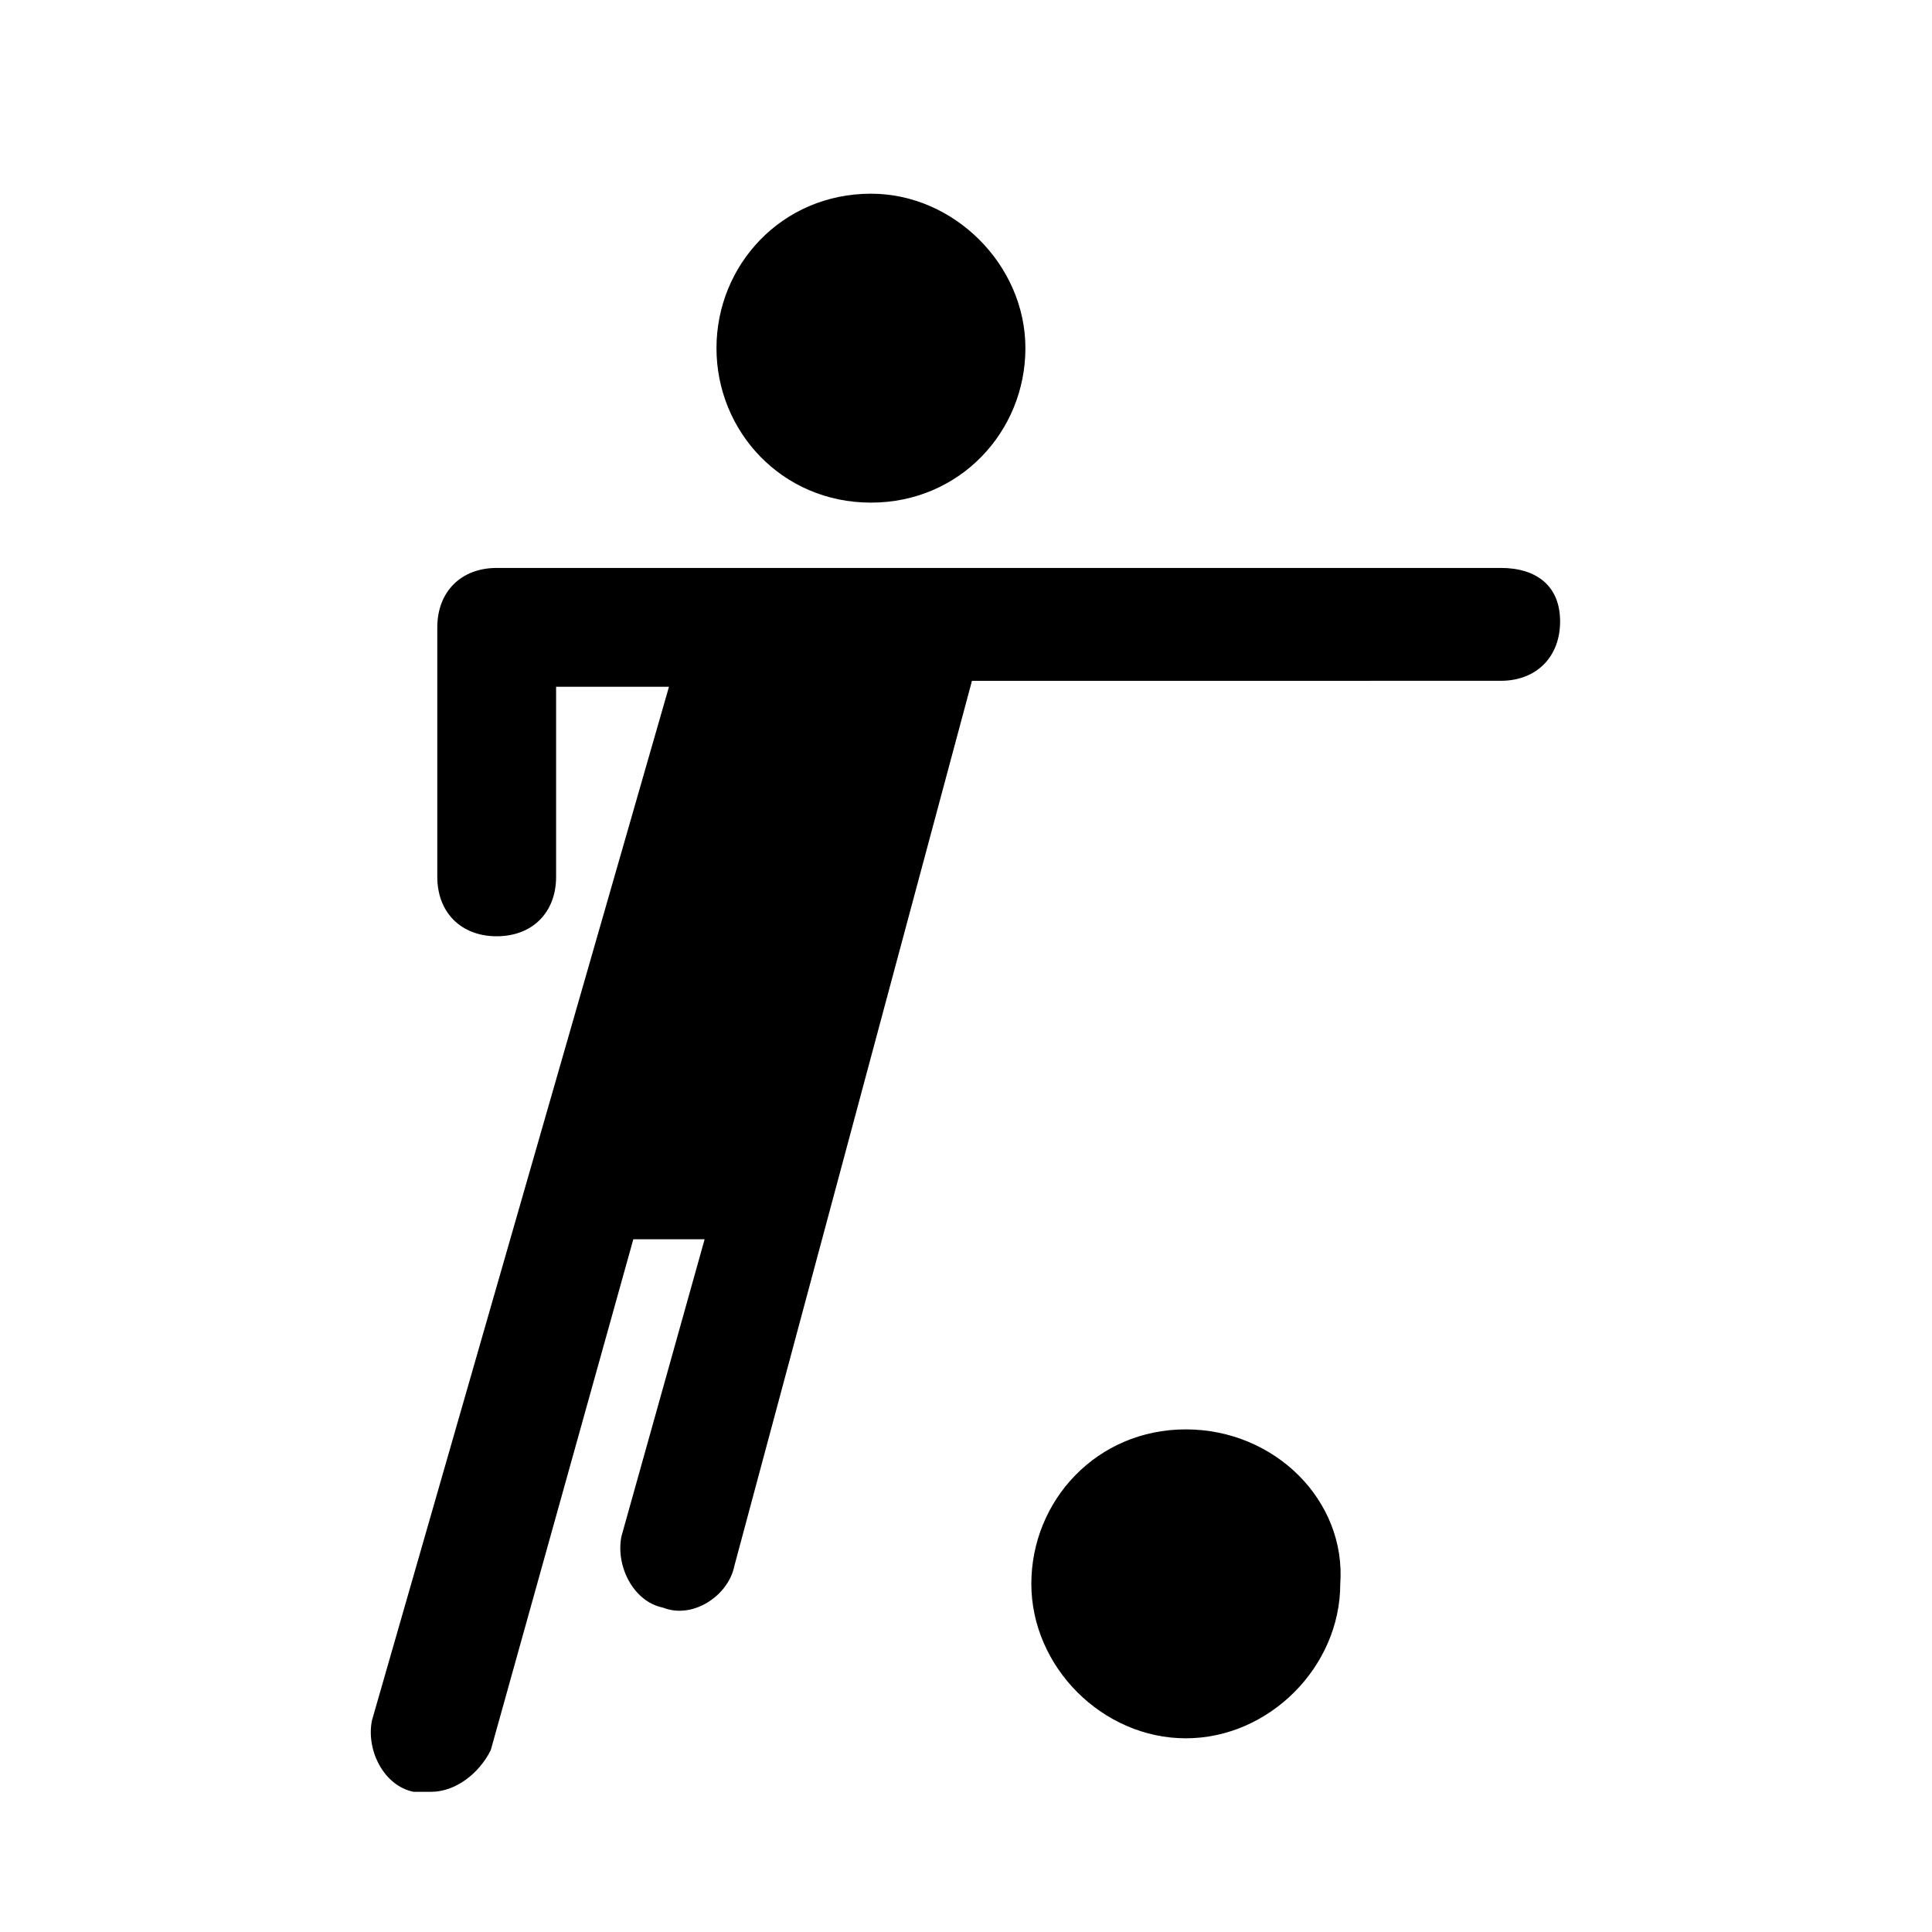
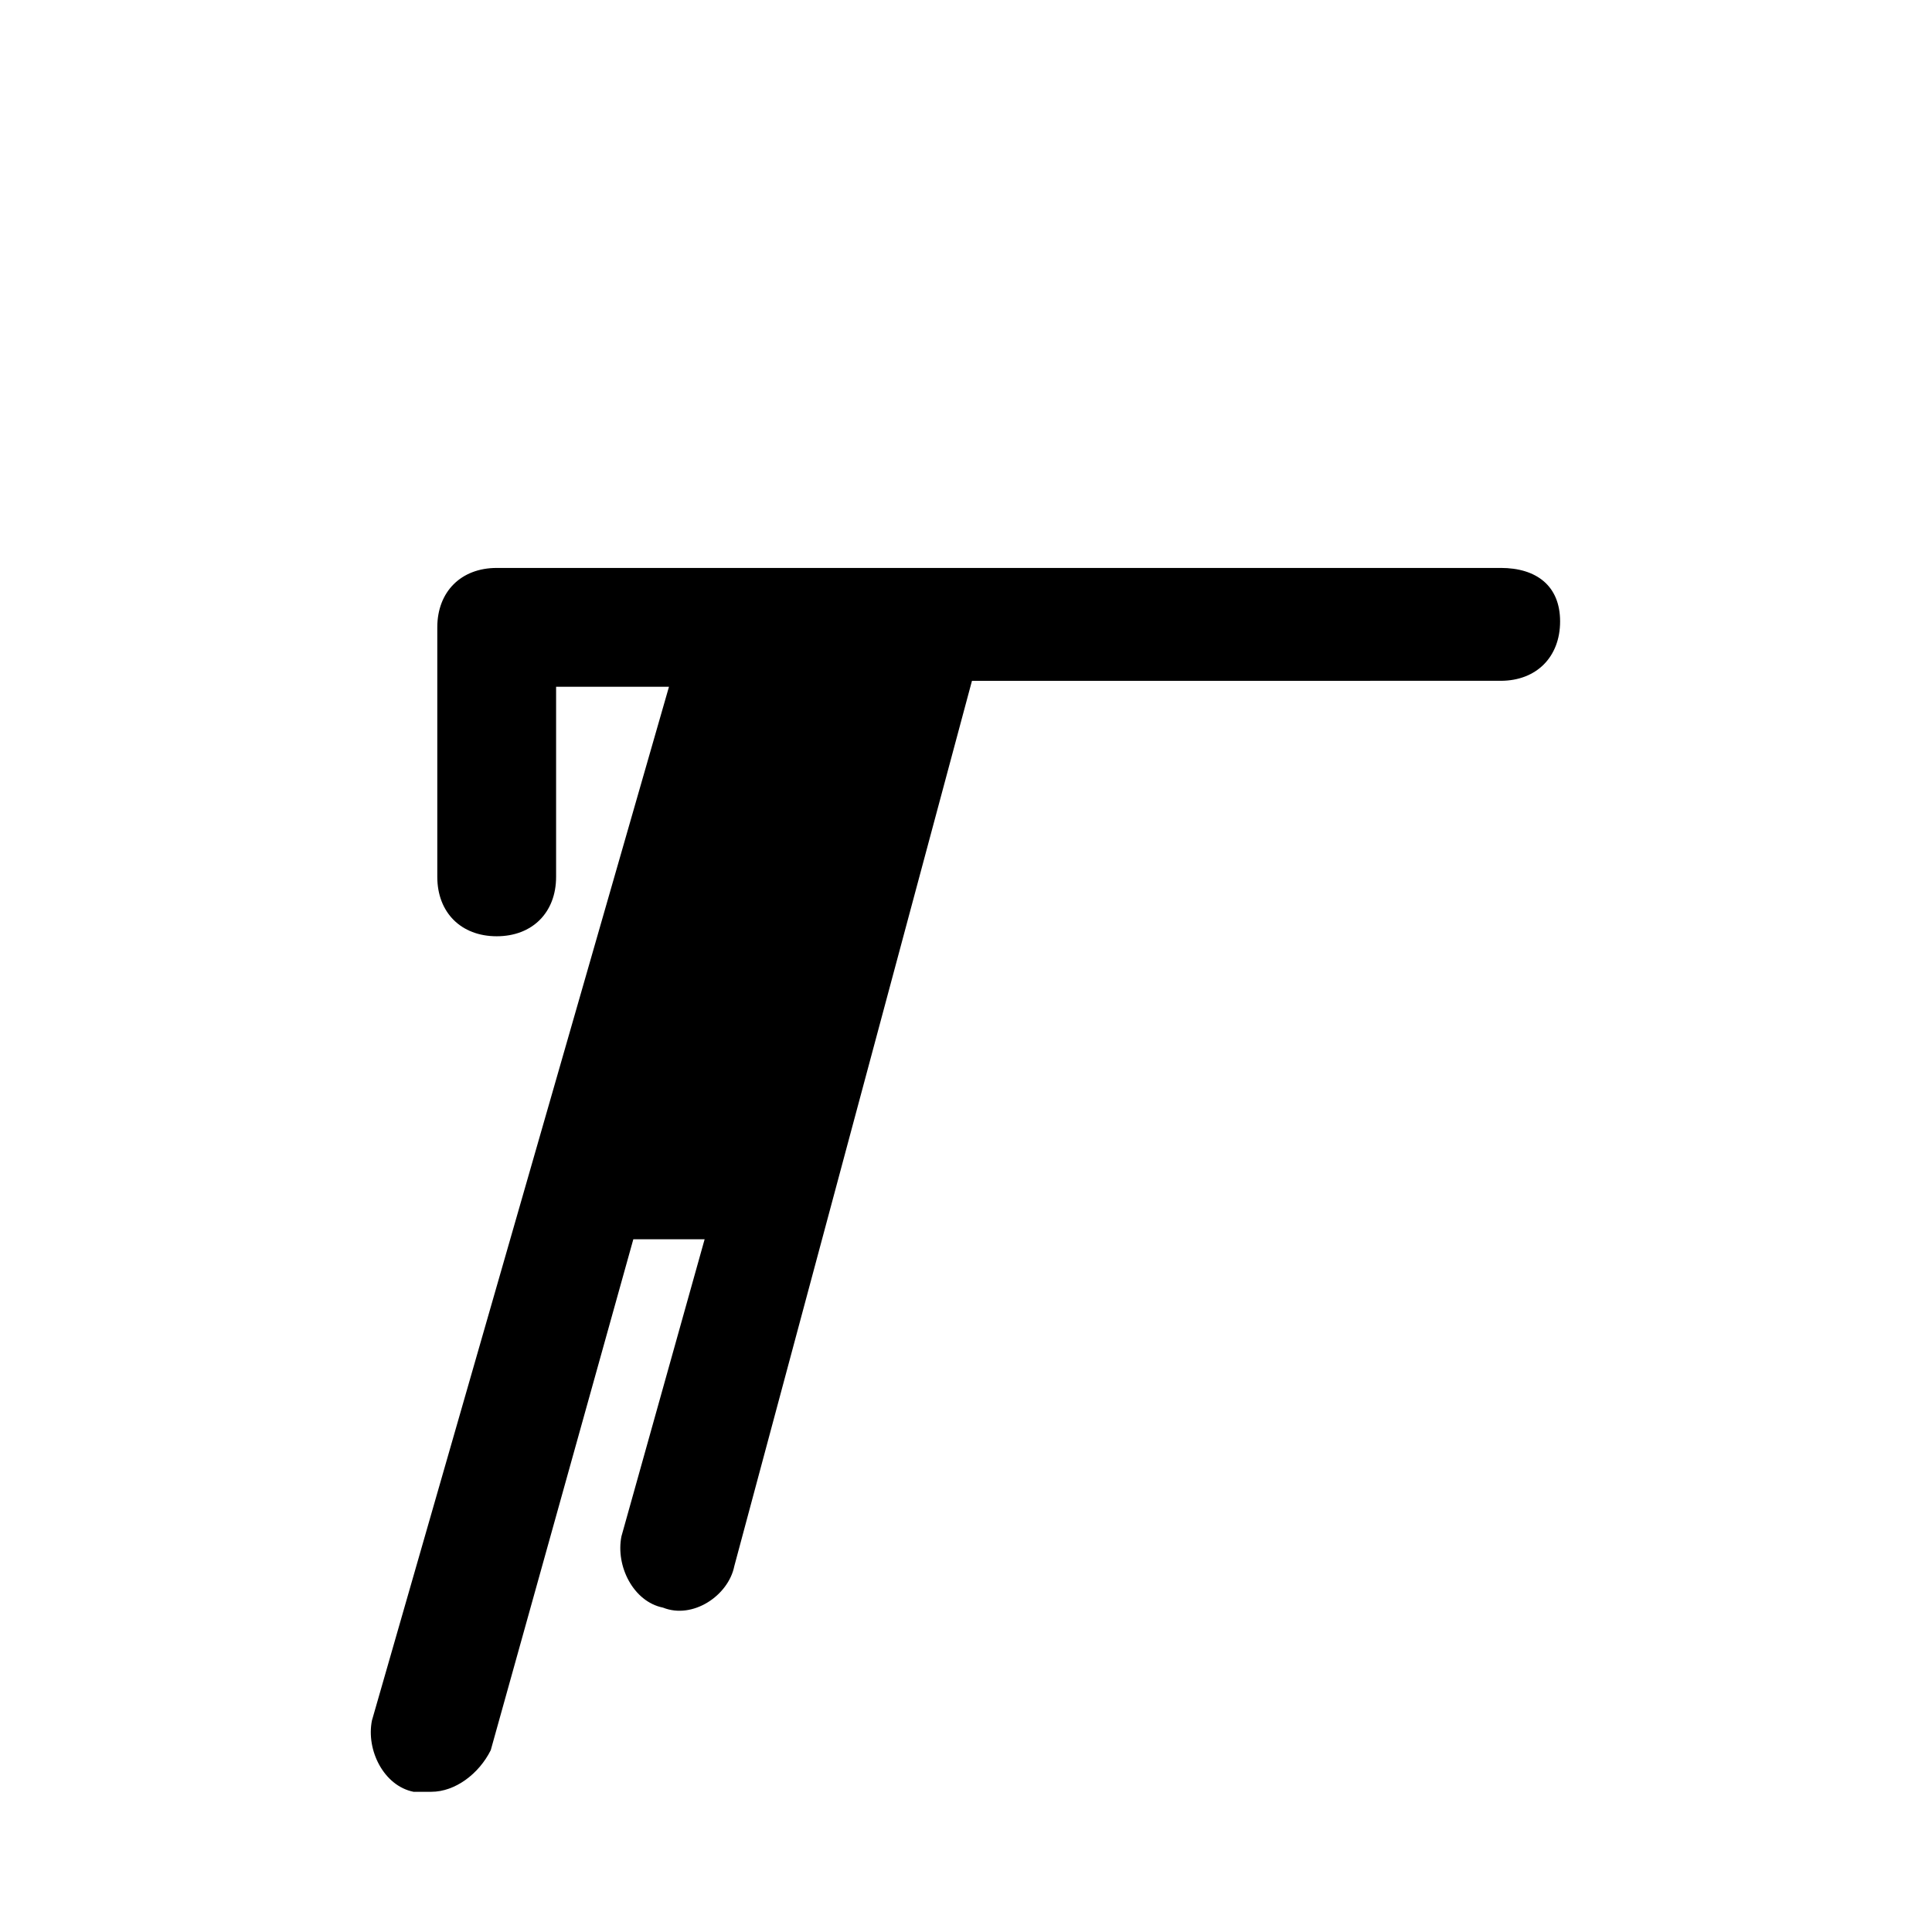
<svg xmlns="http://www.w3.org/2000/svg" fill="#000000" width="800px" height="800px" version="1.1" viewBox="144 144 512 512">
  <g>
-     <path d="m374.81 277.2c23.617 0 40.934-18.895 40.934-40.934 0-22.043-18.895-40.934-40.934-40.934-23.617 0-40.934 18.895-40.934 40.934 0 22.039 17.316 40.934 40.934 40.934z" />
-     <path d="m458.25 522.8c-23.617 0-40.934 18.895-40.934 40.934 0 22.043 18.895 40.934 40.934 40.934 22.043 0 40.934-18.895 40.934-40.934 1.578-22.039-17.316-40.934-40.934-40.934z" />
    <path d="m541.7 294.51h-266.07c-9.445 0-15.742 6.297-15.742 15.742v66.125c0 9.445 6.297 15.742 15.742 15.742 9.445 0 15.742-6.297 15.742-15.742v-50.383l29.914 0.004-78.719 273.95c-1.574 7.871 3.148 17.32 11.02 18.895h4.723c6.297 0 12.594-4.723 15.742-11.02l37.785-135.4h18.895l-22.043 78.719c-1.574 7.871 3.148 17.32 11.02 18.895 7.871 3.148 17.32-3.148 18.895-11.02l62.977-234.59 140.12-0.008c9.445 0 15.742-6.297 15.742-15.742 0-9.445-6.297-14.172-15.742-14.172z" />
  </g>
</svg>